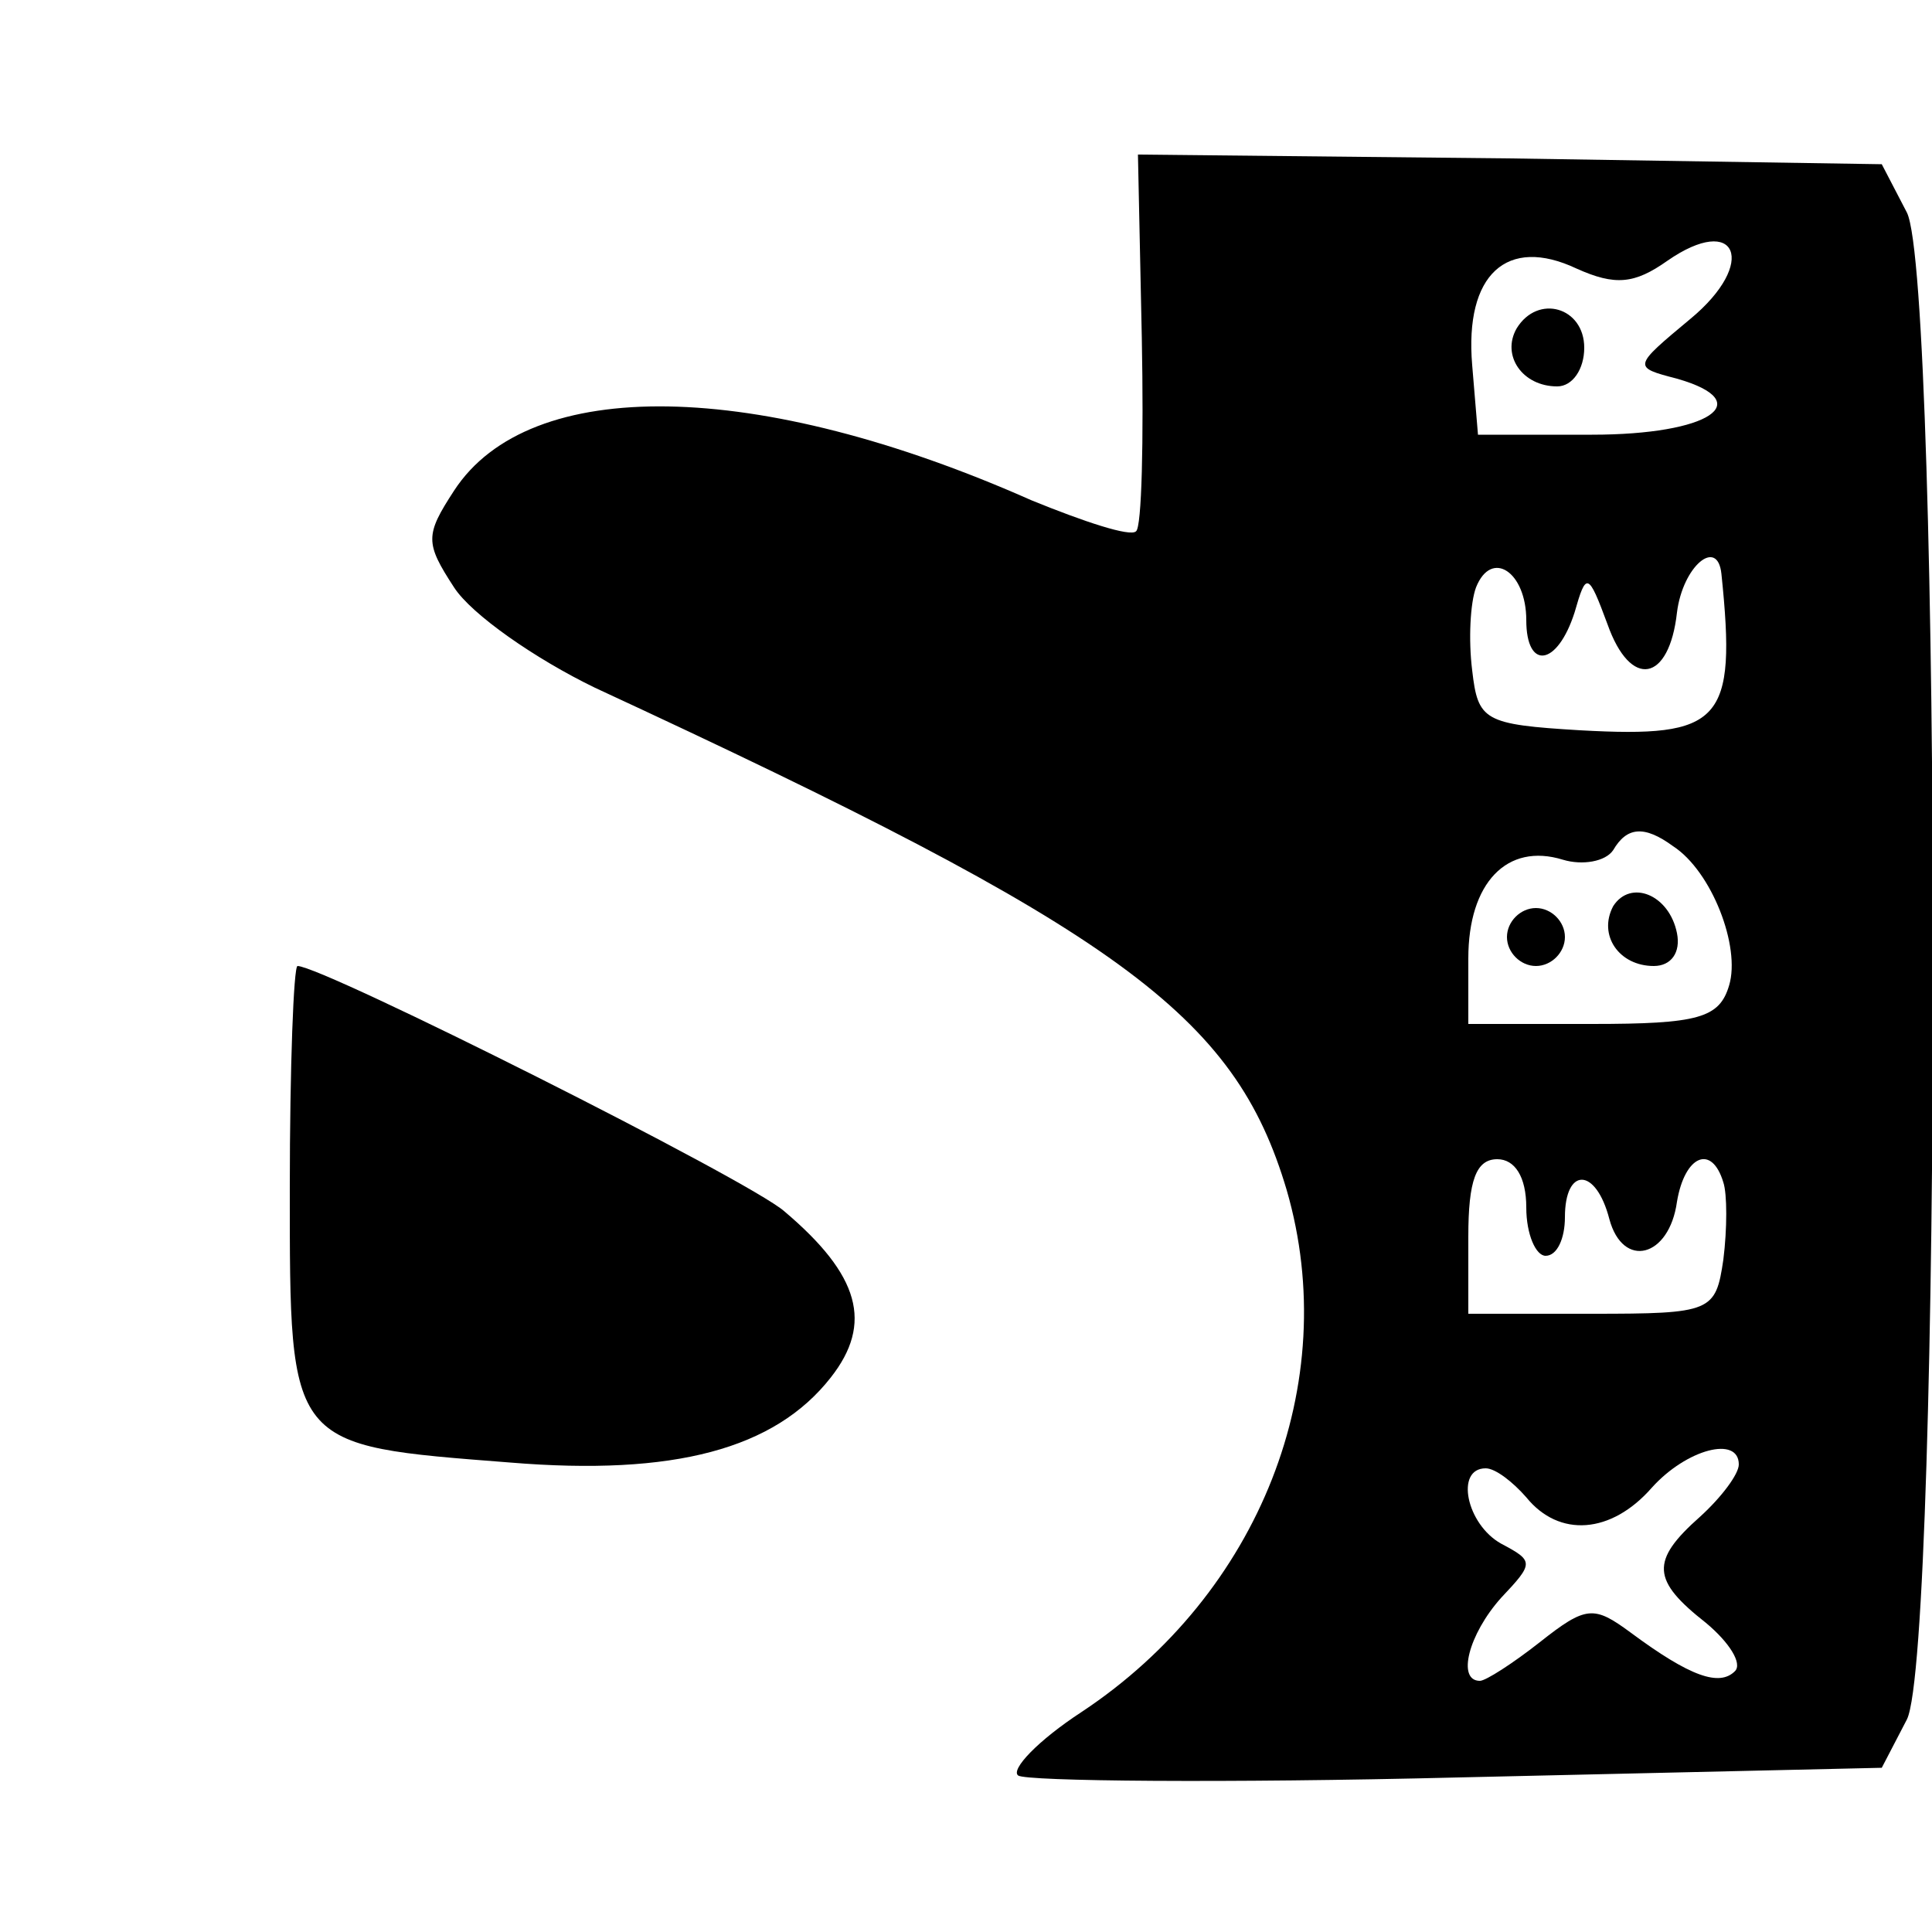
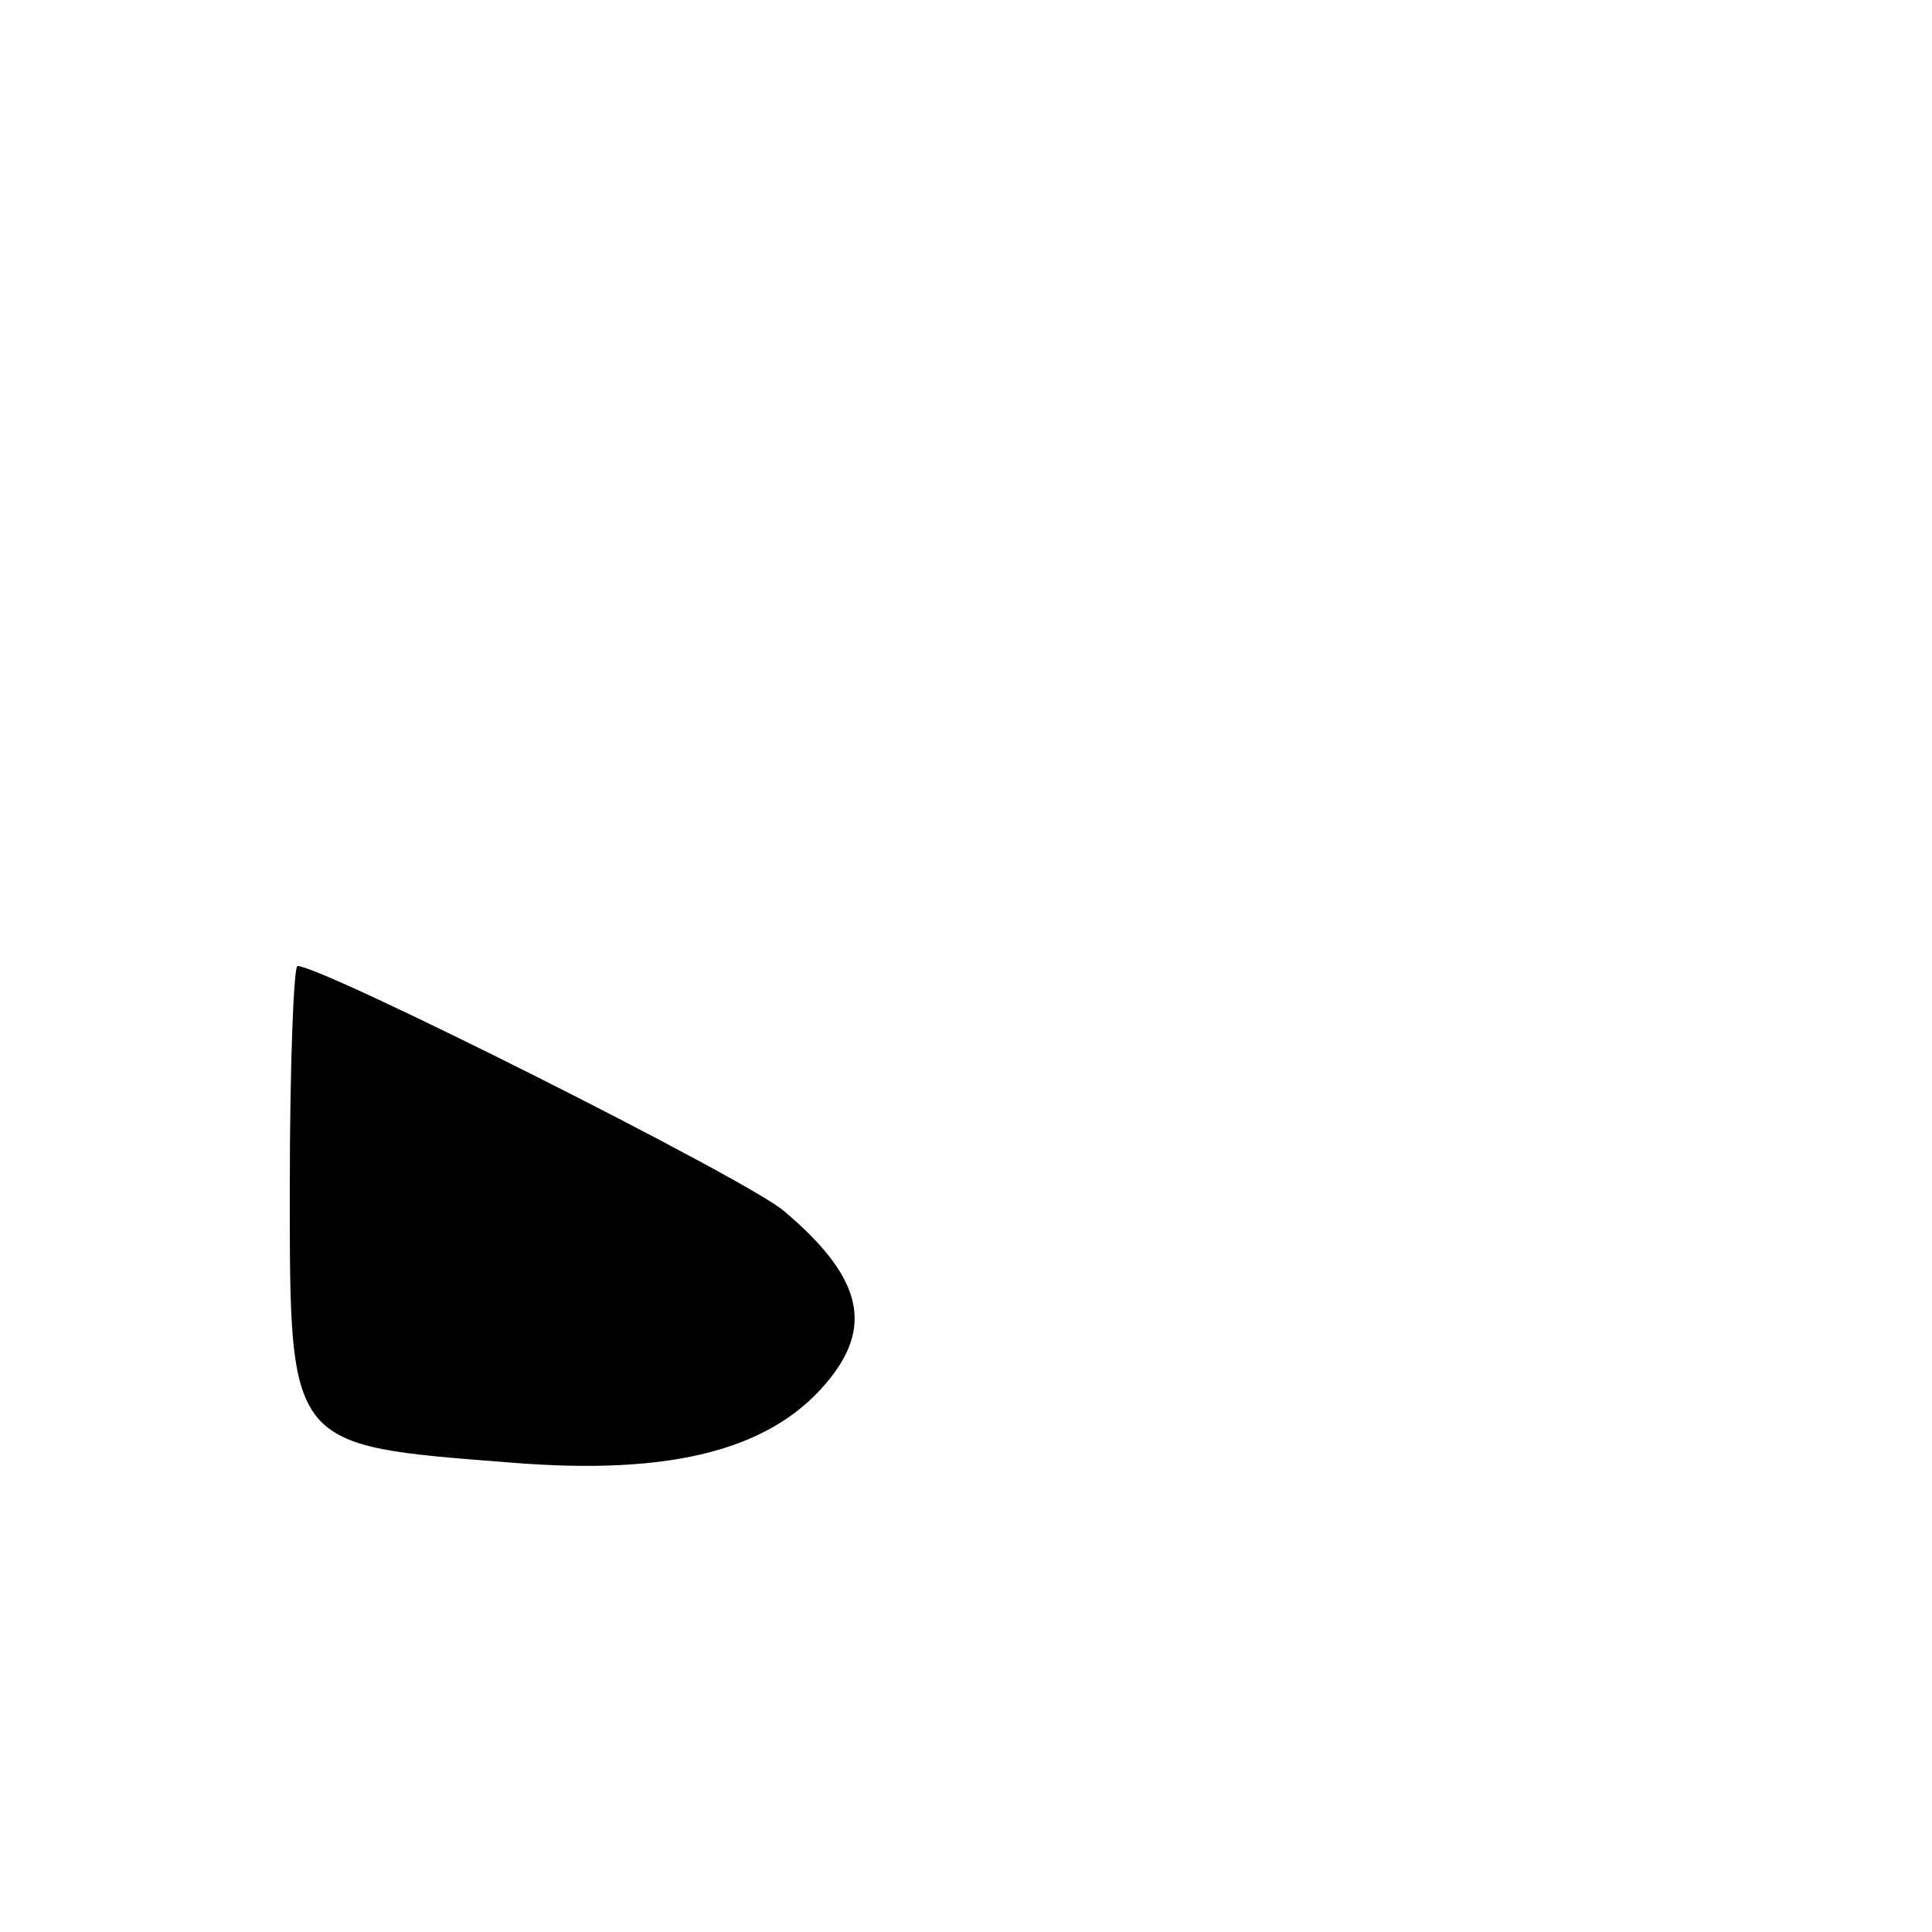
<svg xmlns="http://www.w3.org/2000/svg" version="1.0" width="100pt" height="100pt" viewBox="0 0 100 100" preserveAspectRatio="xMidYMid meet">
  <g transform="translate(0,100) scale(0.1,-0.1)" fill="#000000" stroke="none">
-     <path d="M591 825 c1 -53 0 -98 -3 -100 -3 -3 -27 5 -54 16 -142 63 -260 65 -299 5 -15 -23 -15 -27 0 -50 9 -14 42 -37 73 -52 272 -126 331 -169 358 -260 29 -100 -14 -209 -106 -270 -23 -15 -37 -30 -33 -33 4 -3 107 -4 228 -1 l219 5 13 25 c18 36 18 744 0 780 l-13 25 -192 3 -193 2 2 -95z m284 10 c-30 -25 -30 -25 -7 -31 42 -12 17 -29 -44 -29 l-59 0 -3 36 c-4 47 18 67 54 50 20 -9 30 -8 47 4 36 25 47 -1 12 -30z m-85 -156 c0 -26 16 -24 25 4 6 21 7 21 17 -6 12 -34 32 -30 36 6 3 24 21 39 23 20 8 -77 0 -85 -73 -81 -50 3 -53 5 -56 31 -2 16 -1 35 2 43 8 20 26 8 26 -17z m76 -117 c20 -13 35 -52 29 -72 -5 -17 -16 -20 -71 -20 l-64 0 0 34 c0 39 20 60 49 51 10 -3 22 -1 26 5 7 12 16 13 31 2z m-76 -187 c0 -14 5 -25 10 -25 6 0 10 9 10 20 0 26 16 26 23 -1 7 -26 31 -20 35 9 4 24 18 30 24 10 2 -6 2 -24 0 -40 -4 -27 -6 -28 -68 -28 l-64 0 0 40 c0 29 4 40 15 40 9 0 15 -9 15 -25z m110 -133 c0 -5 -9 -17 -20 -27 -26 -23 -25 -33 3 -55 12 -10 19 -21 15 -25 -8 -8 -23 -3 -54 20 -19 14 -23 14 -47 -5 -14 -11 -28 -20 -31 -20 -12 0 -6 24 11 43 17 18 17 19 0 28 -18 10 -24 39 -8 39 5 0 14 -7 21 -15 17 -21 44 -19 65 5 18 20 45 27 45 12z" />
-     <path d="M785 830 c-8 -14 3 -30 21 -30 8 0 14 9 14 20 0 21 -24 28 -35 10z" />
-     <path d="M835 531 c-8 -15 3 -31 21 -31 9 0 14 7 12 17 -4 20 -24 28 -33 14z" />
-     <path d="M780 515 c0 -8 7 -15 15 -15 8 0 15 7 15 15 0 8 -7 15 -15 15 -8 0 -15 -7 -15 -15z" />
+     <path d="M780 515 z" />
    <path d="M150 385 c0 -135 -1 -133 114 -142 85 -7 137 7 166 44 22 28 15 53 -24 86 -18 16 -239 127 -252 127 -2 0 -4 -52 -4 -115z" />
  </g>
</svg>